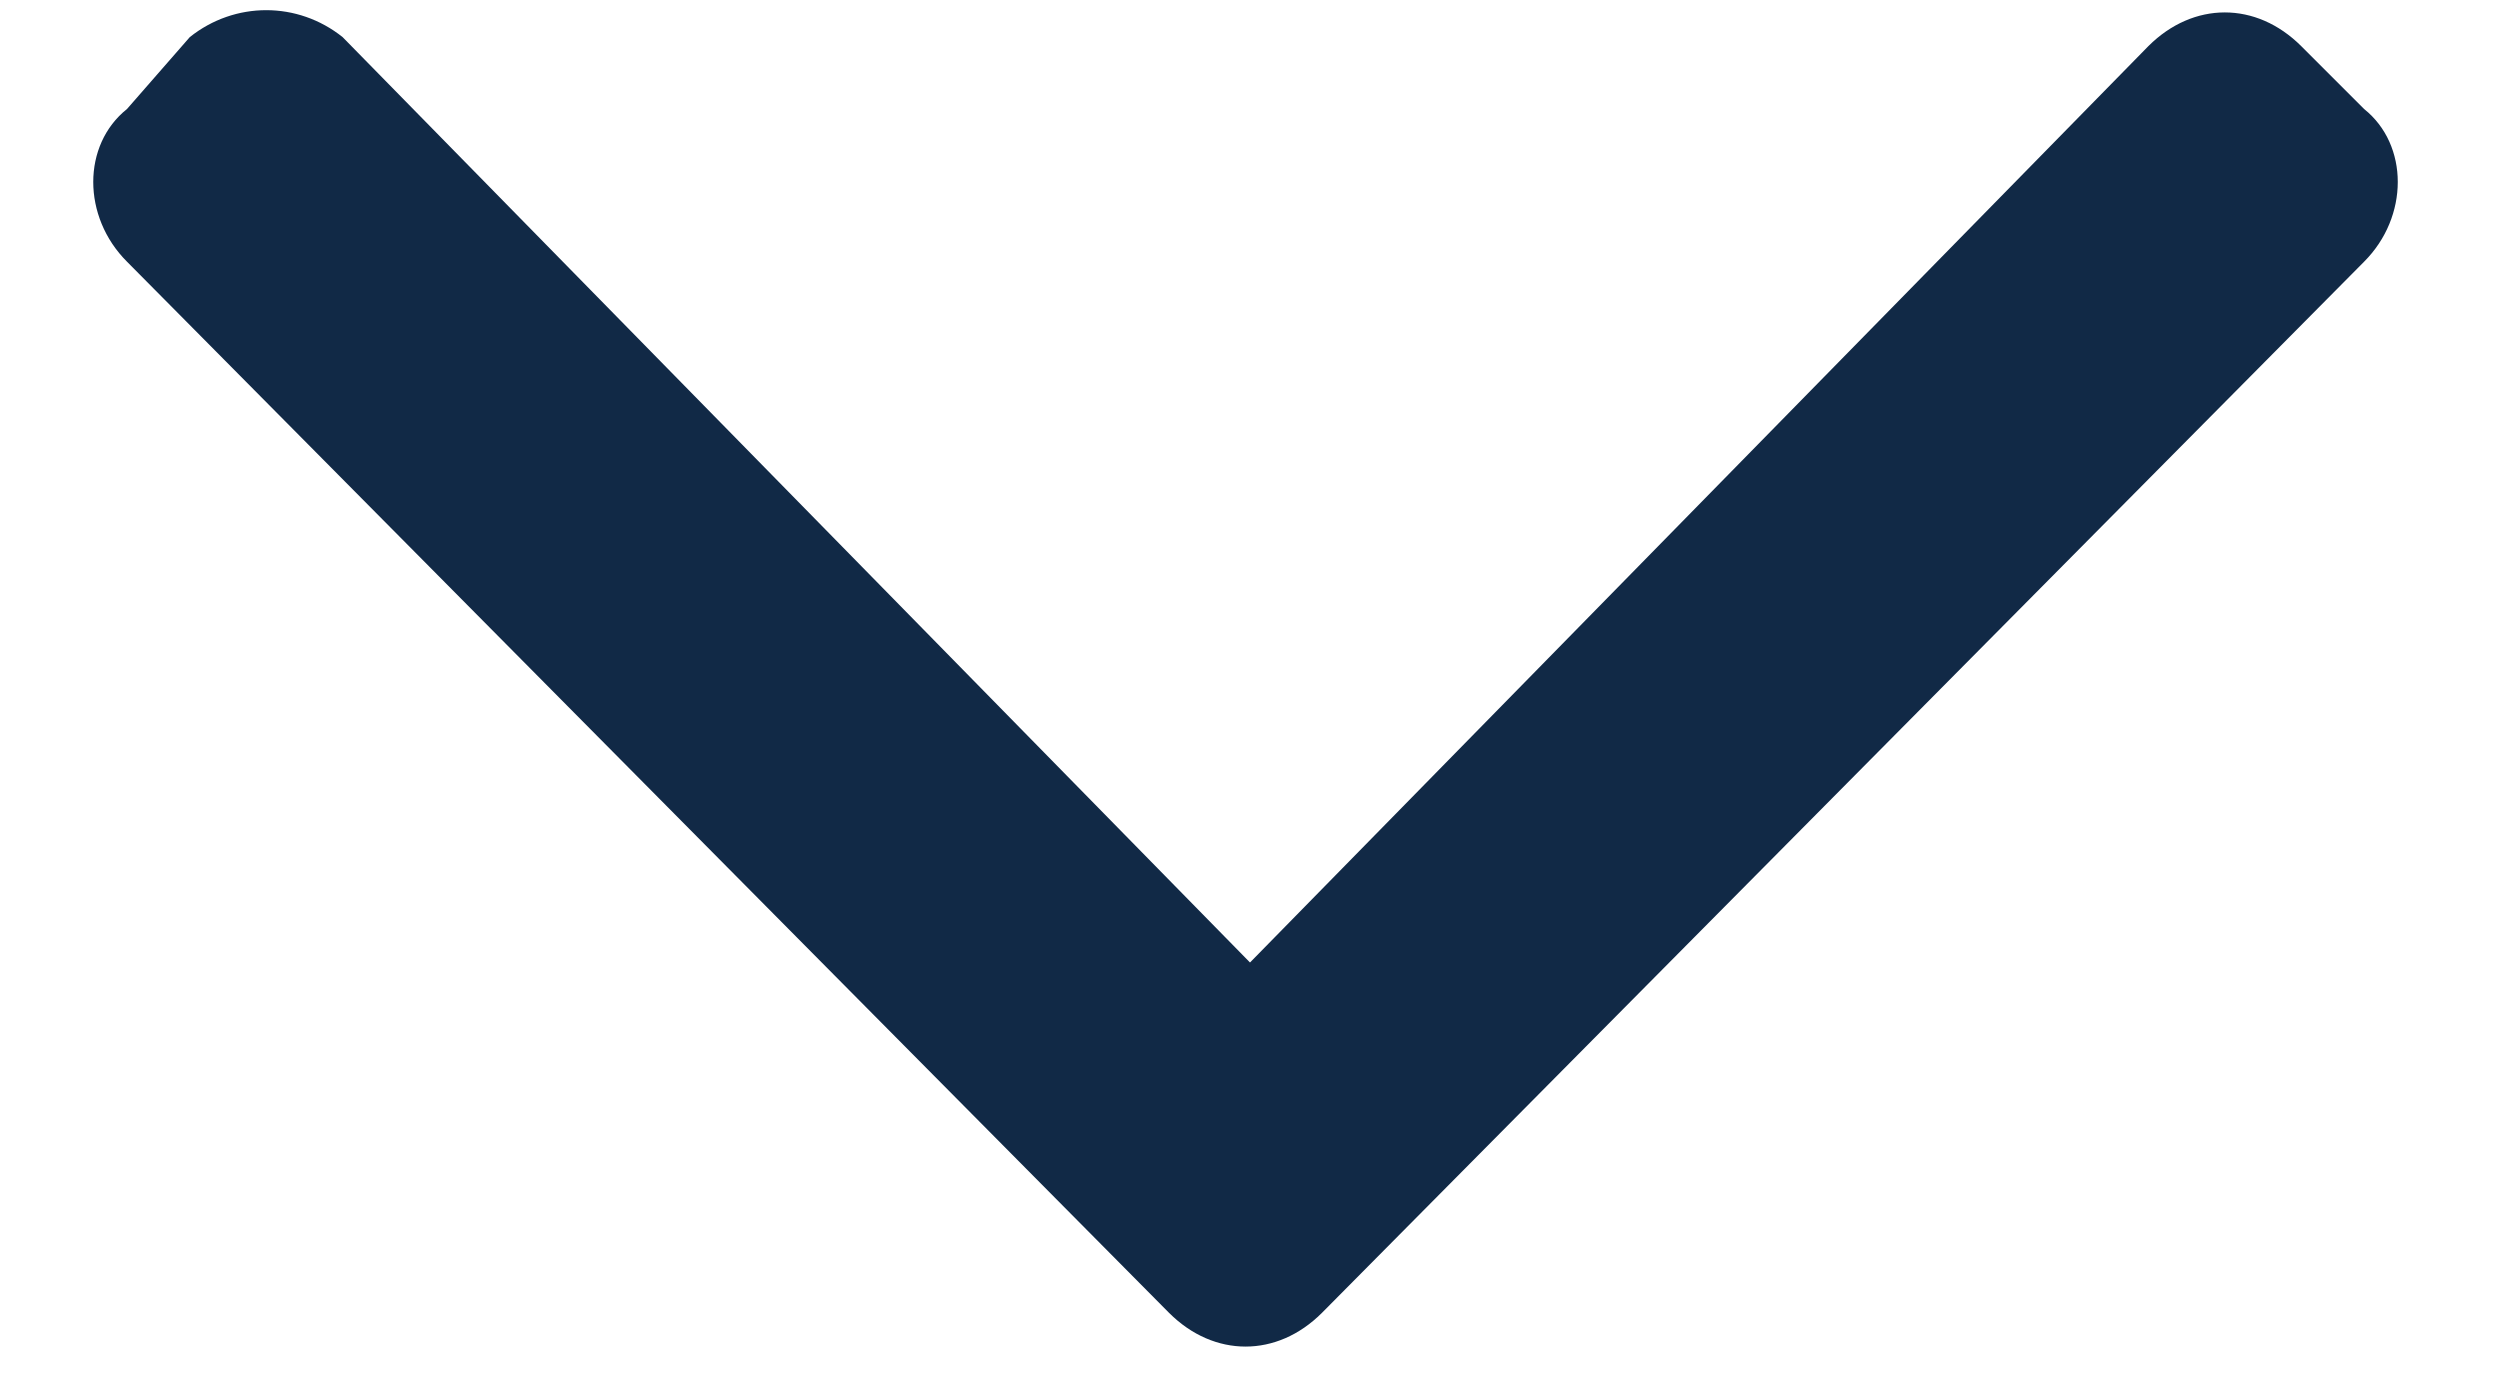
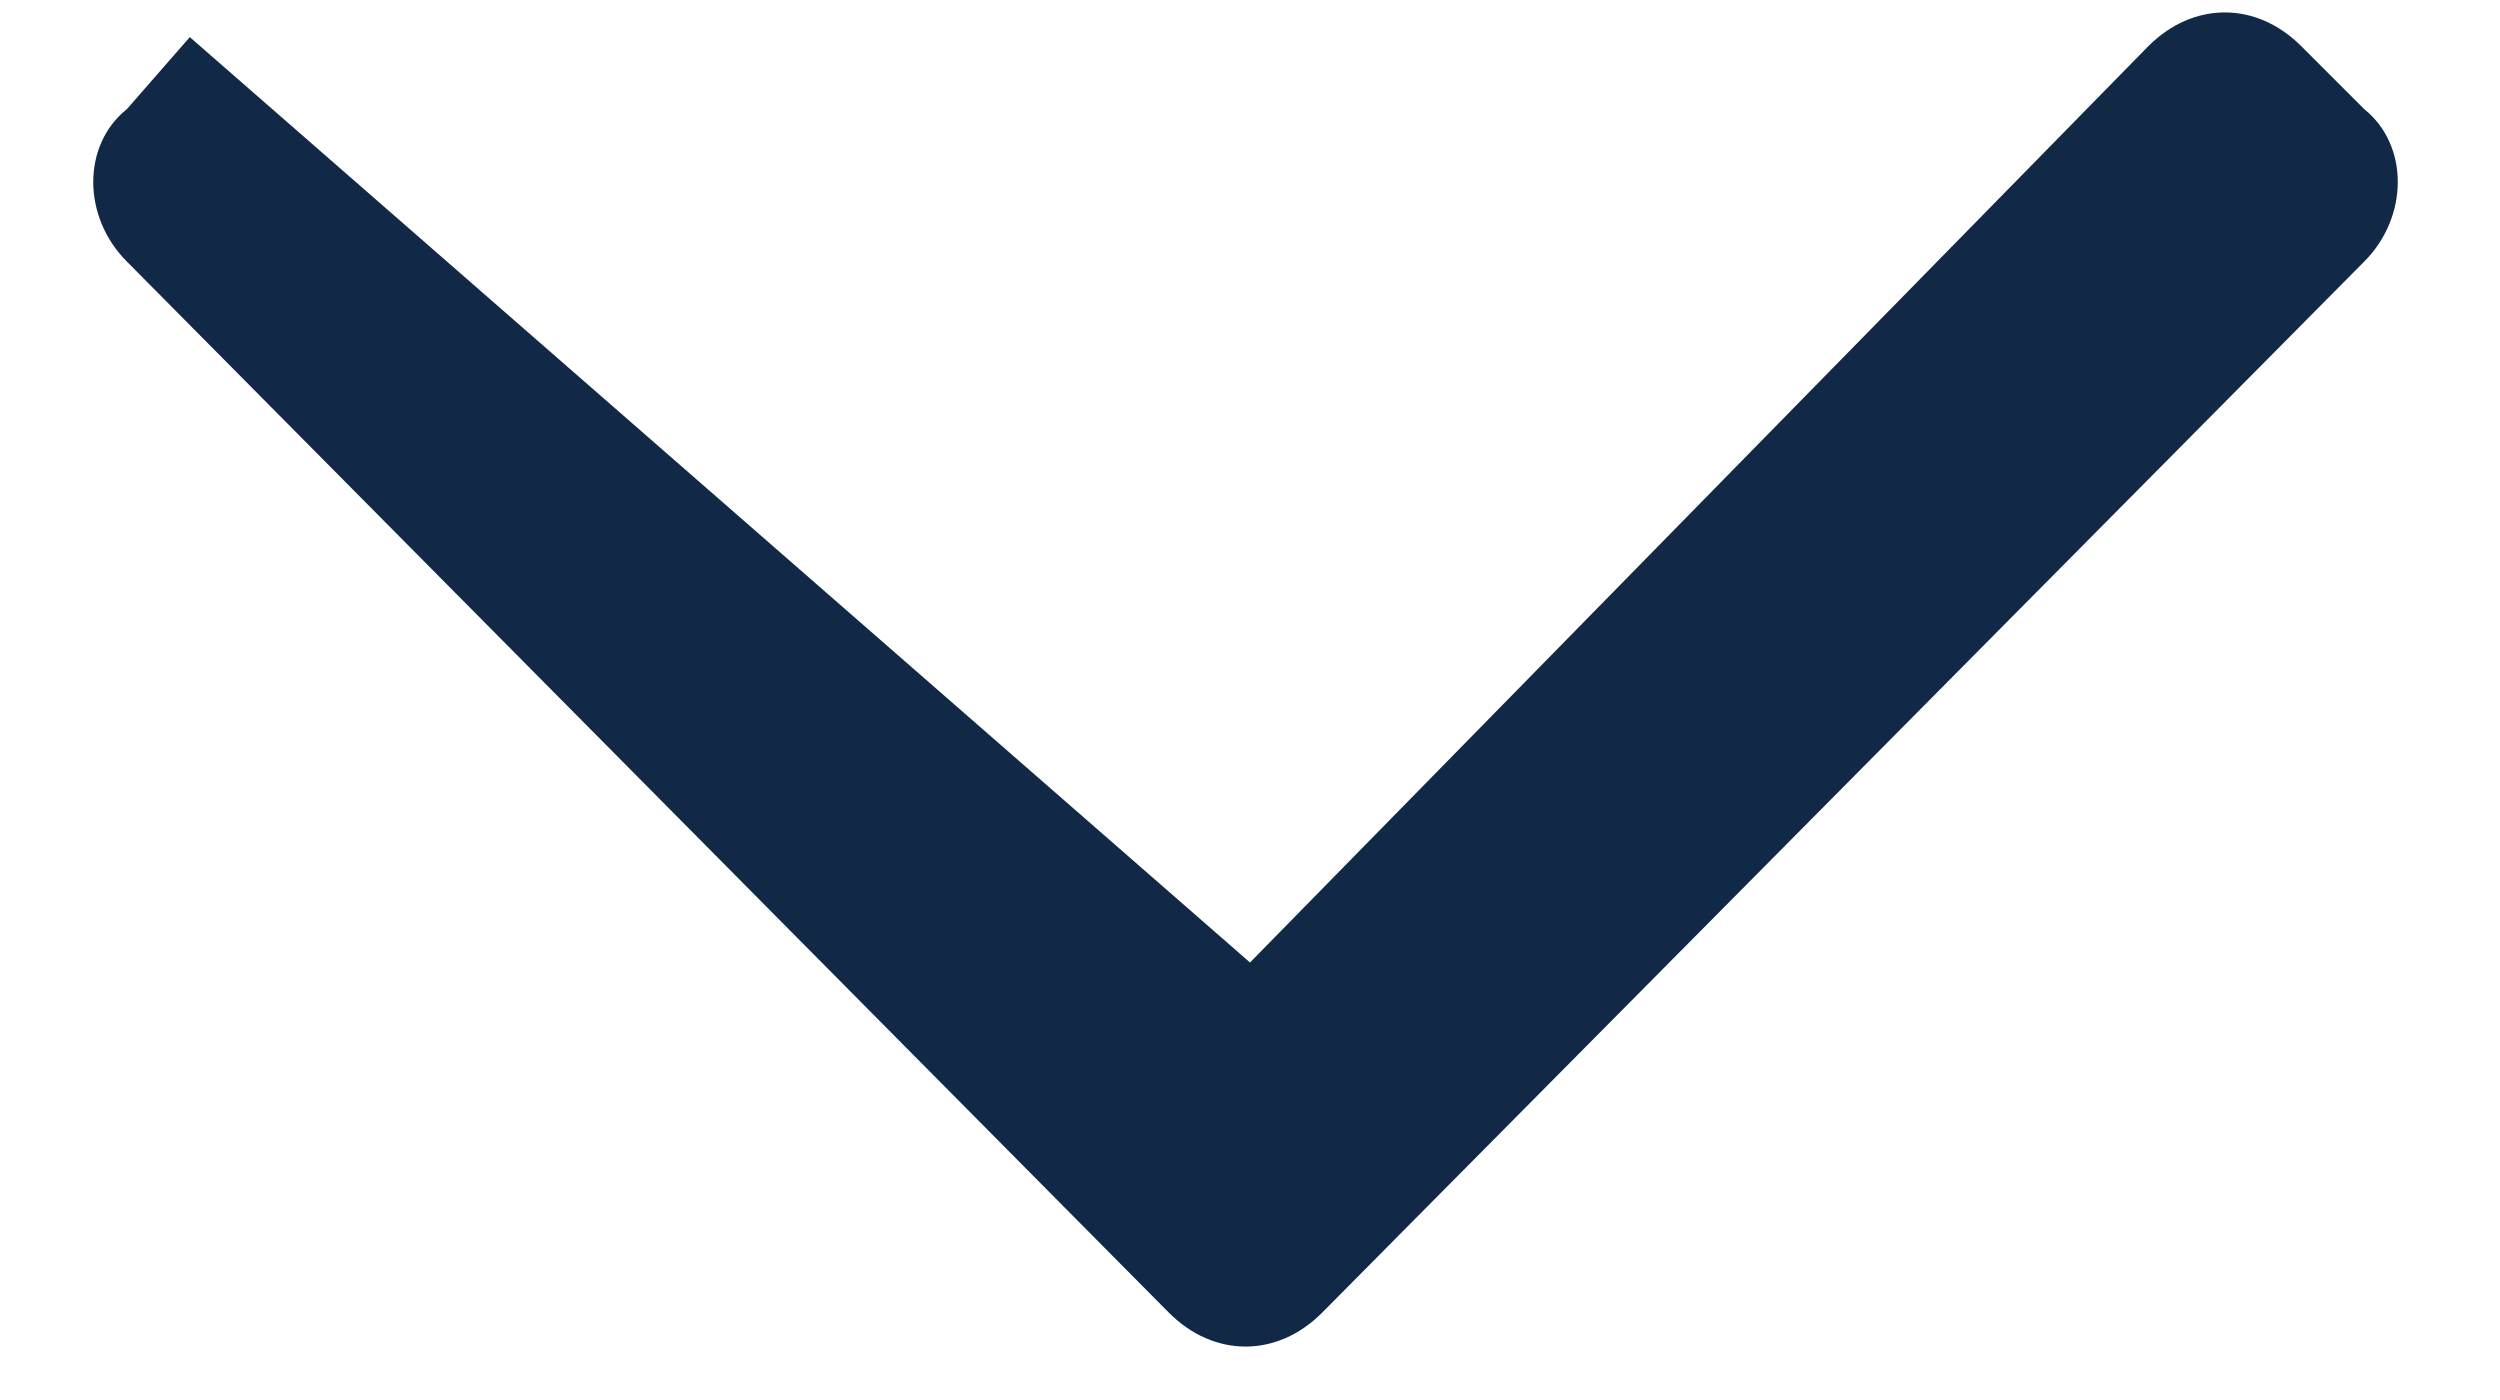
<svg xmlns="http://www.w3.org/2000/svg" width="25" height="14" viewBox="0 0 25 14" fill="none">
-   <path d="M11.691 13.129L1.27 2.617C0.82 2.168 0.82 1.449 1.27 1.09L1.898 0.371C2.348 0.012 2.977 0.012 3.426 0.371L12.5 9.625L21.484 0.461C21.934 0.012 22.562 0.012 23.012 0.461L23.641 1.09C24.09 1.449 24.09 2.168 23.641 2.617L13.219 13.129C12.77 13.578 12.141 13.578 11.691 13.129Z" fill="#112946" />
+   <path d="M11.691 13.129L1.27 2.617C0.82 2.168 0.82 1.449 1.27 1.09L1.898 0.371L12.5 9.625L21.484 0.461C21.934 0.012 22.562 0.012 23.012 0.461L23.641 1.09C24.09 1.449 24.09 2.168 23.641 2.617L13.219 13.129C12.77 13.578 12.141 13.578 11.691 13.129Z" fill="#112946" />
</svg>